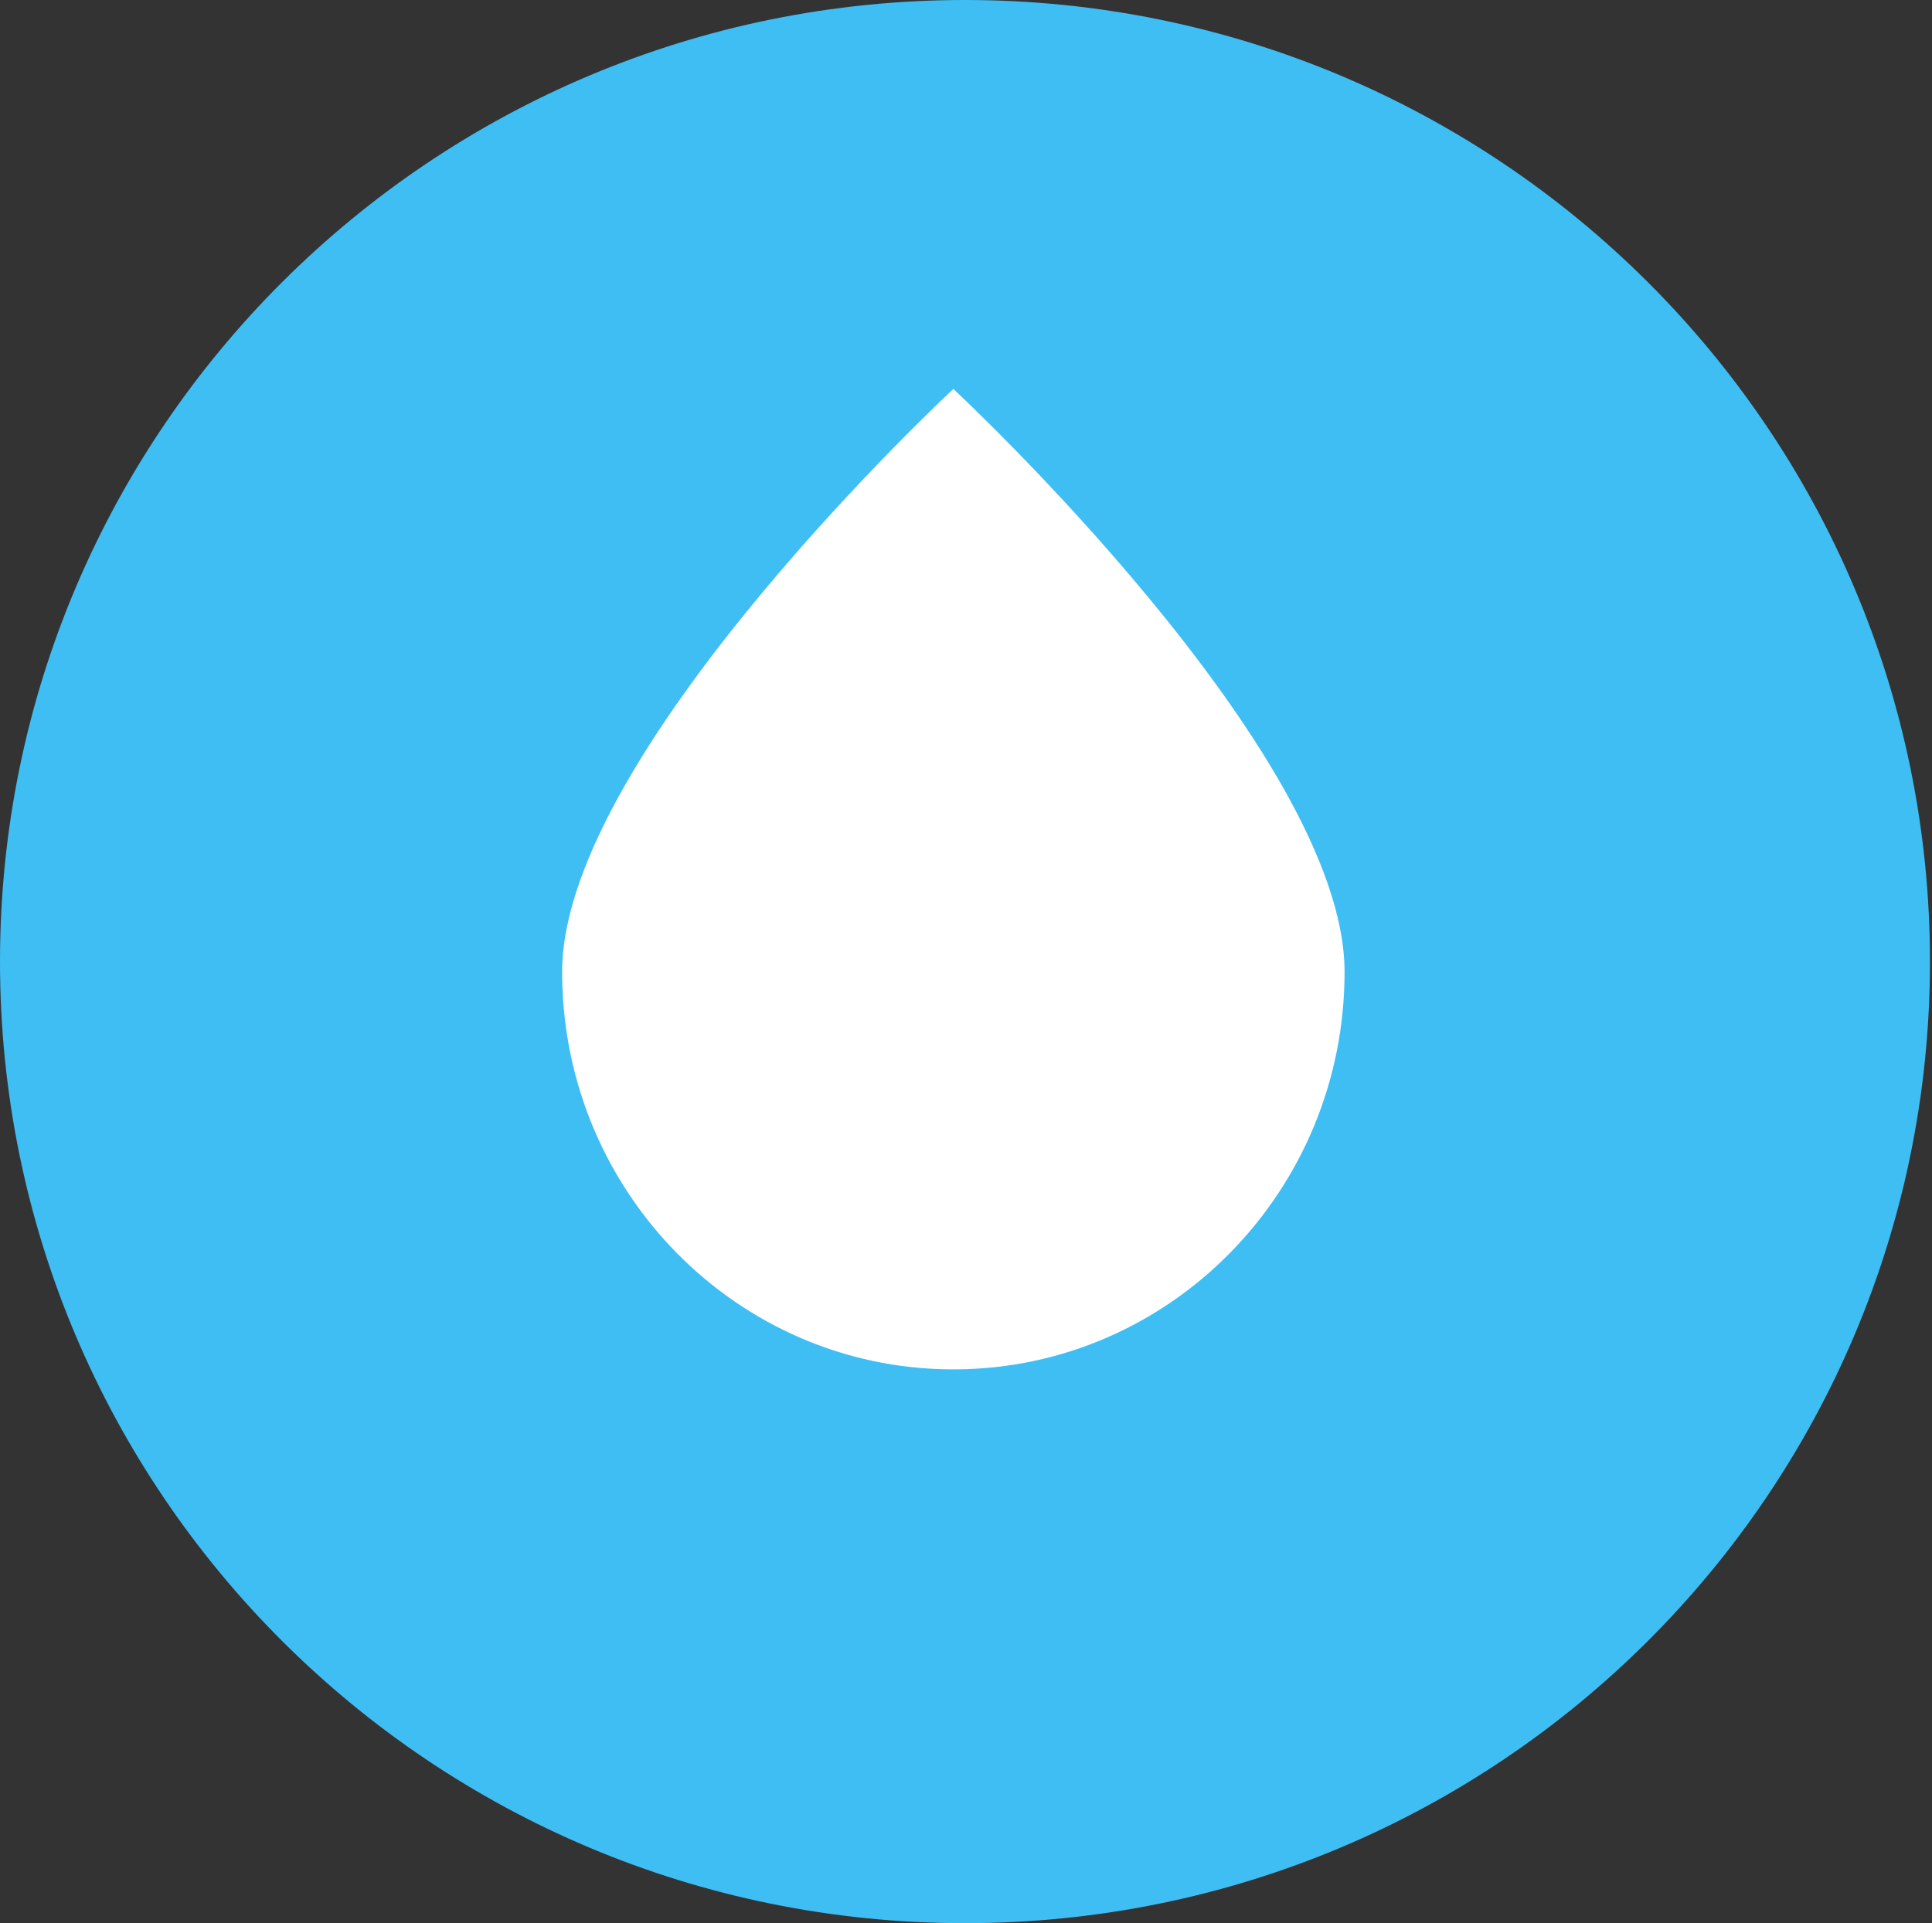
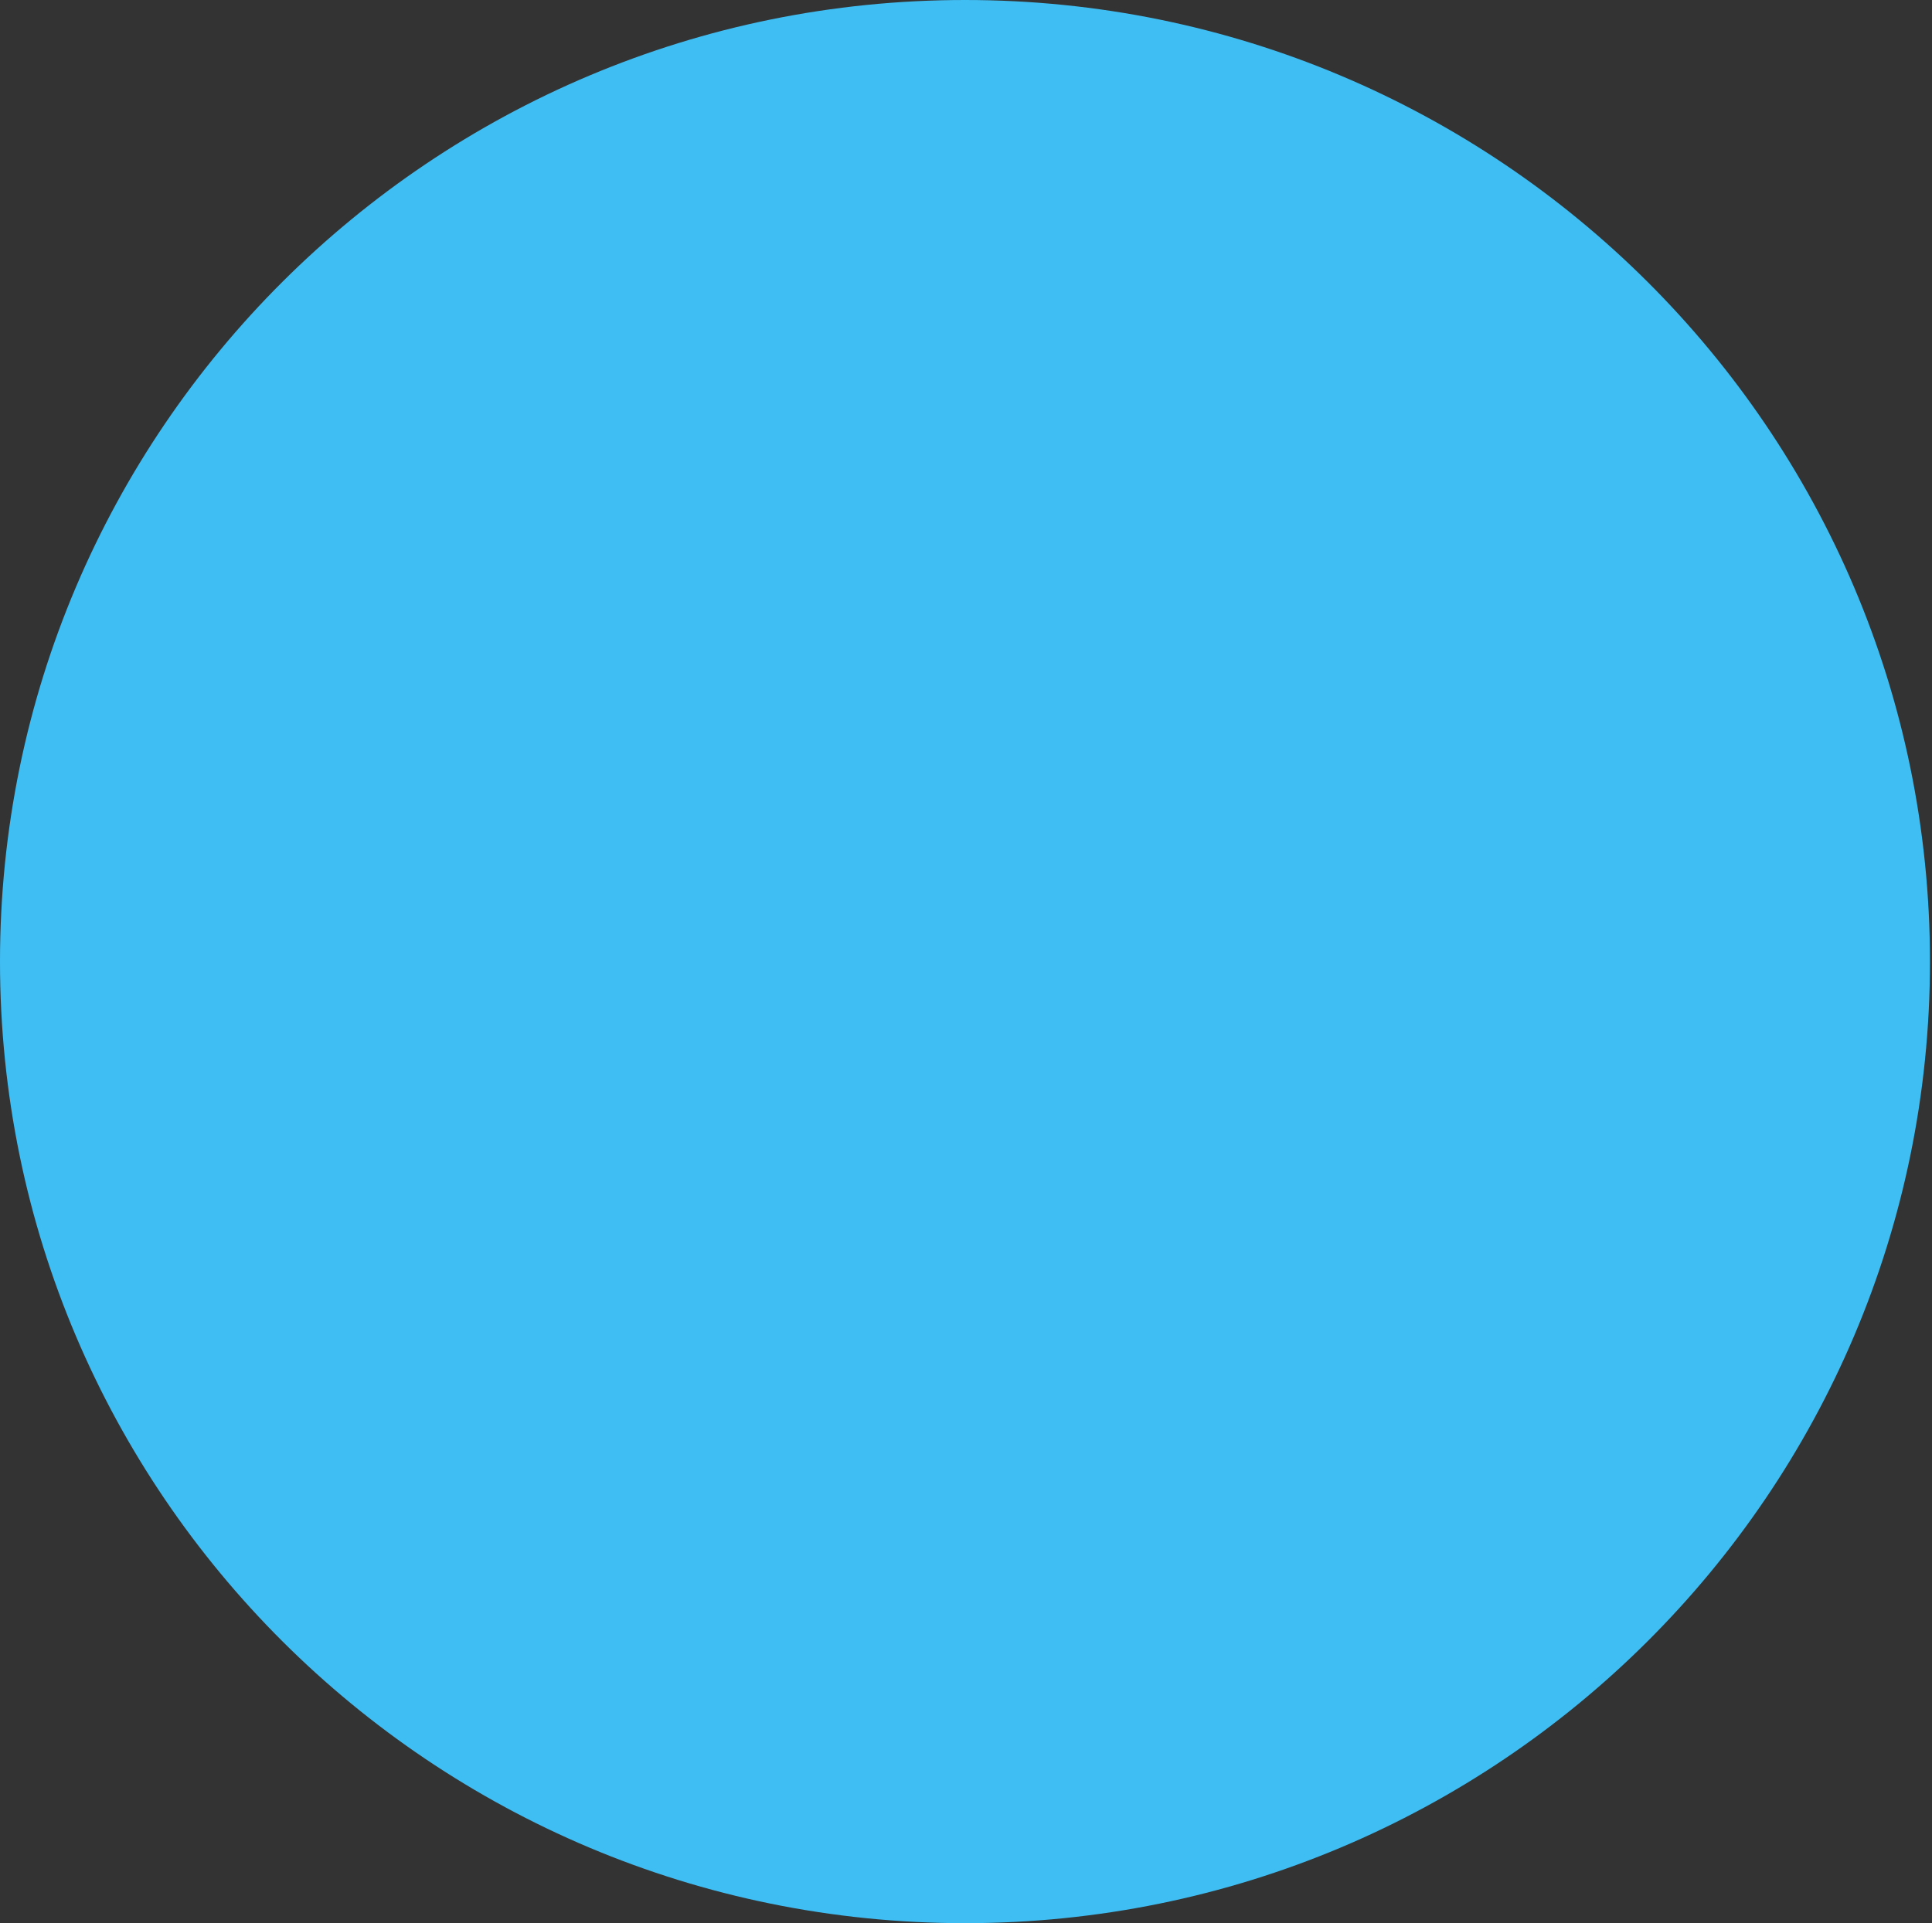
<svg xmlns="http://www.w3.org/2000/svg" width="464" height="462" viewBox="0 0 464 462" fill="none">
  <rect x="0" y="0" width="464" height="462" fill="#333333" stroke="none" />
  <path d="M231.756 462C103.762 462 0 358.578 0 231C0 103.422 103.762 0 231.756 0C359.75 0 463.511 103.422 463.511 231C463.511 358.578 359.75 462 231.756 462Z" fill="#3FBEF4" />
-   <path d="M229.501 328.961H228.422C177.039 328.667 135.42 286.454 135.008 234.258V232.95C135.627 180.16 228.962 93.433 228.962 93.433C228.962 93.433 322.919 180.738 322.919 233.476C322.919 286.031 281.145 328.666 229.501 328.961Z" fill="white" />
</svg>